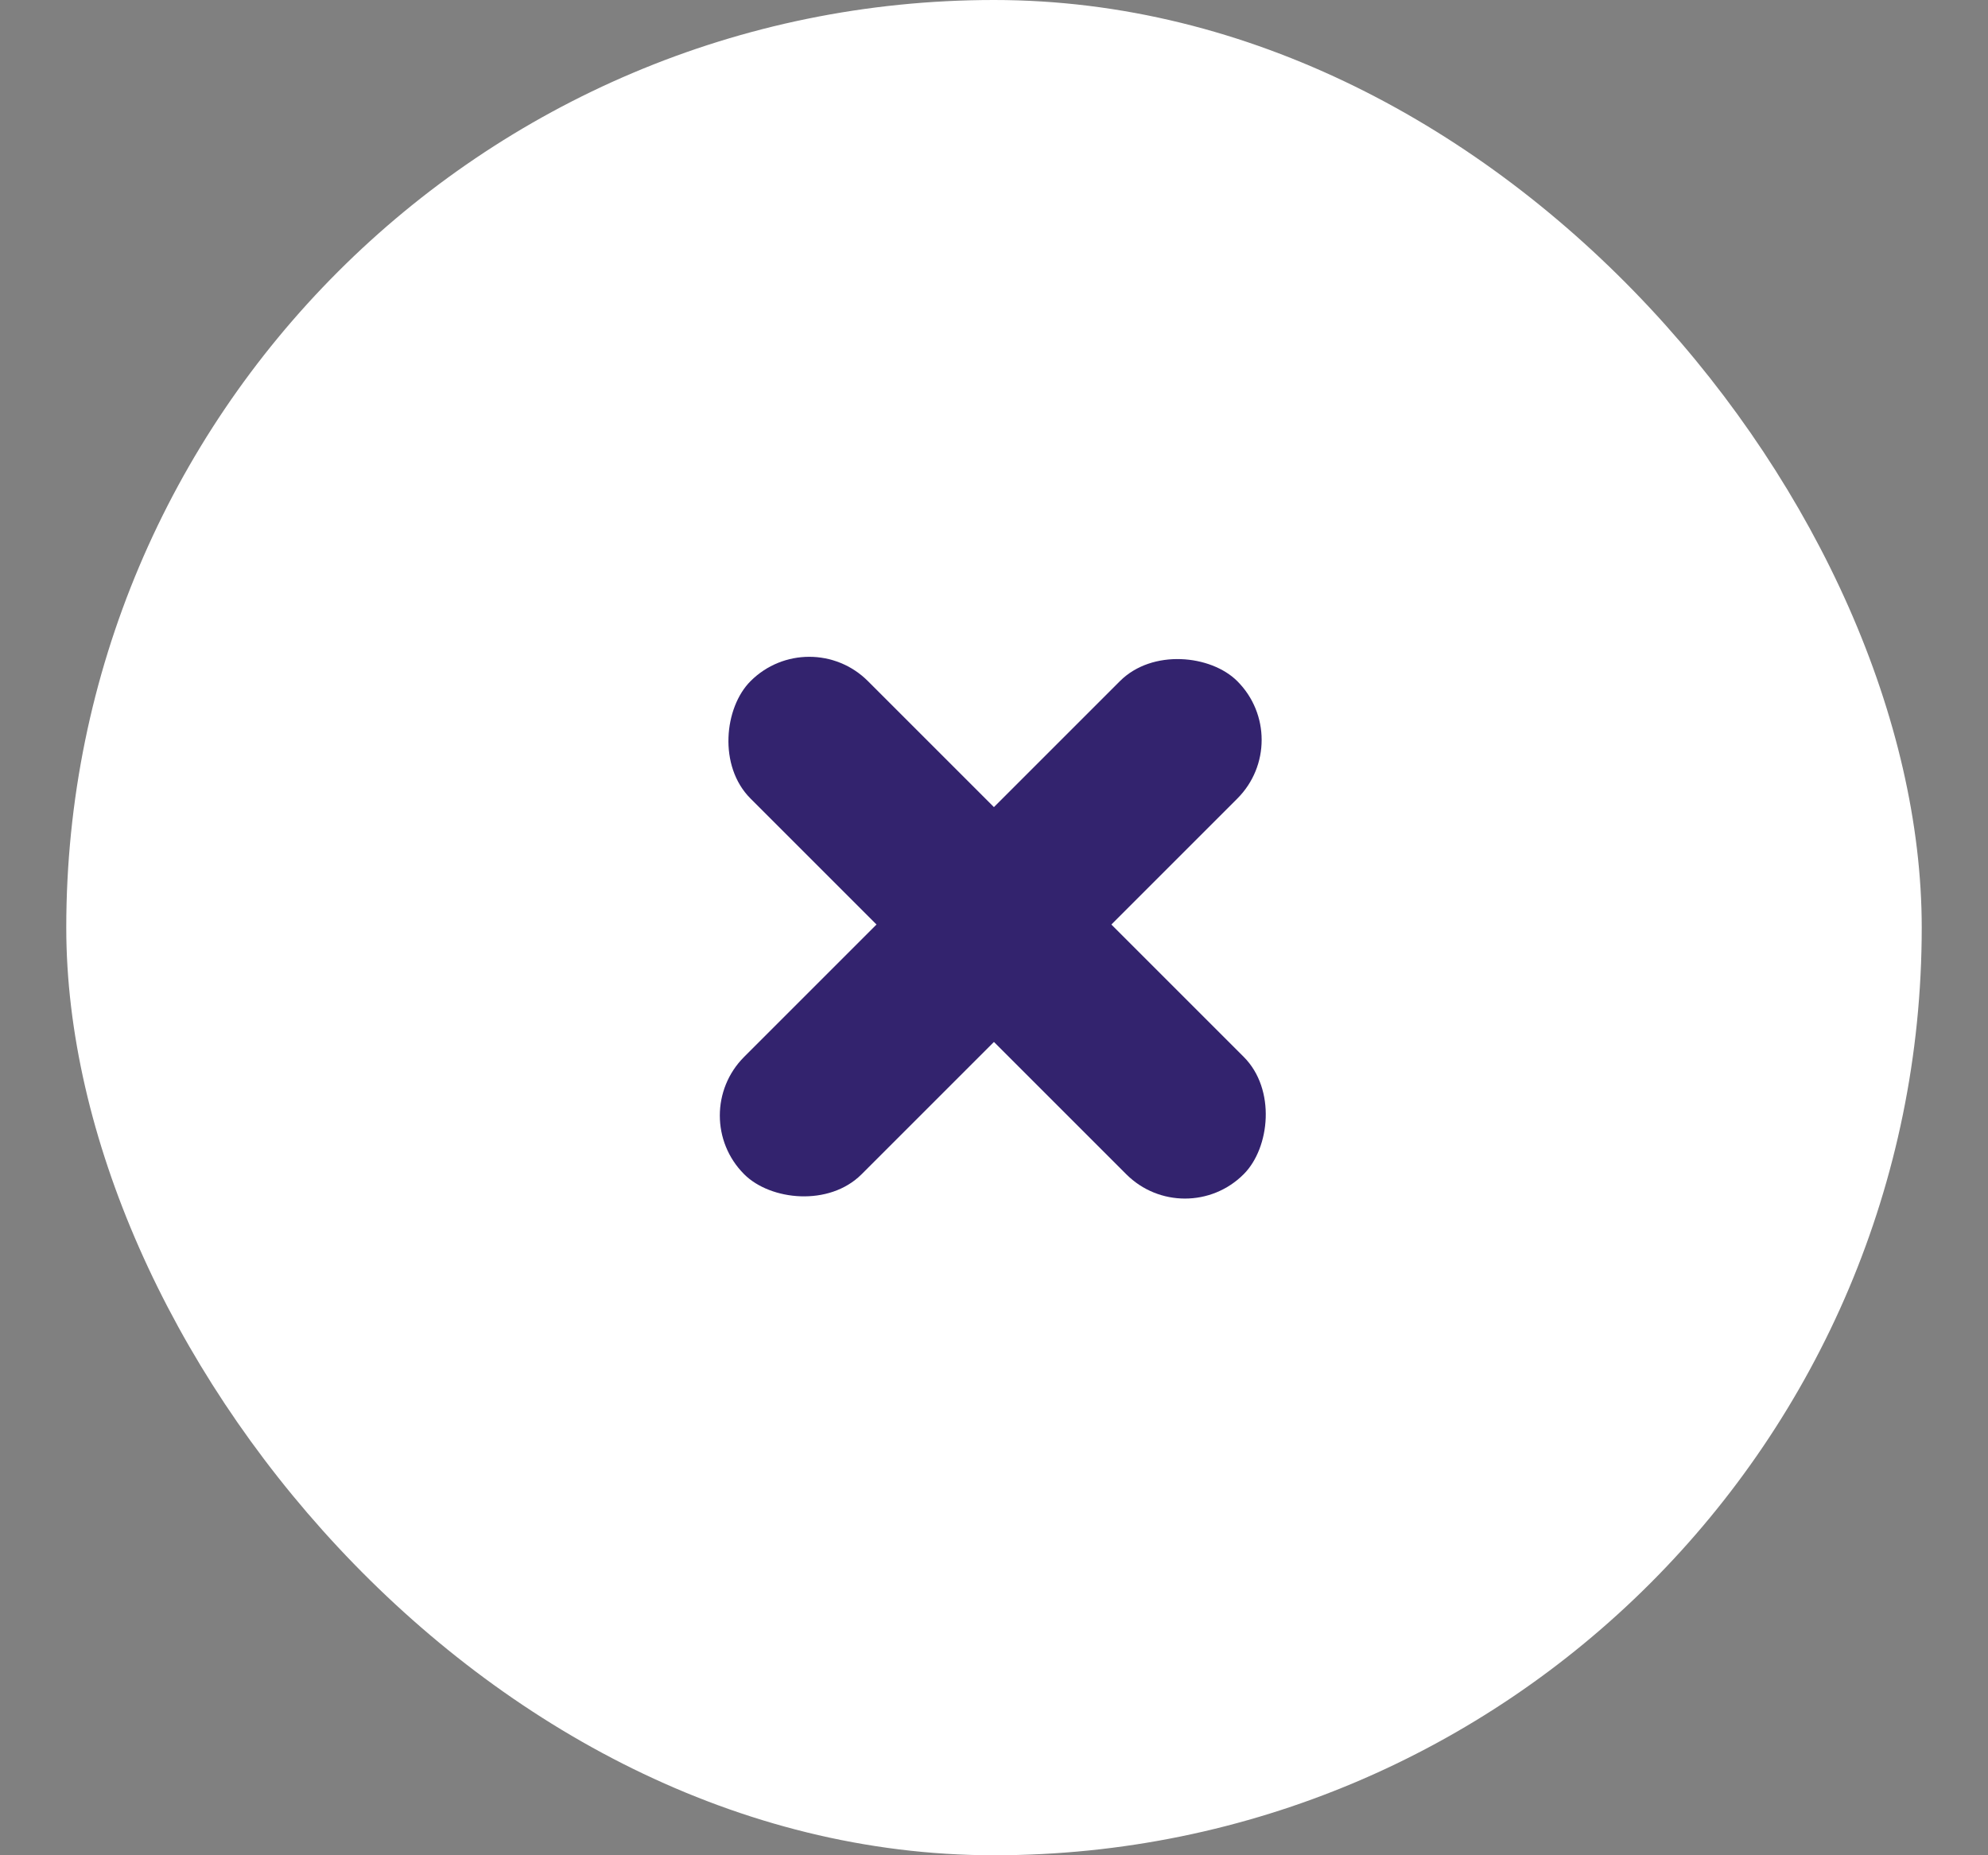
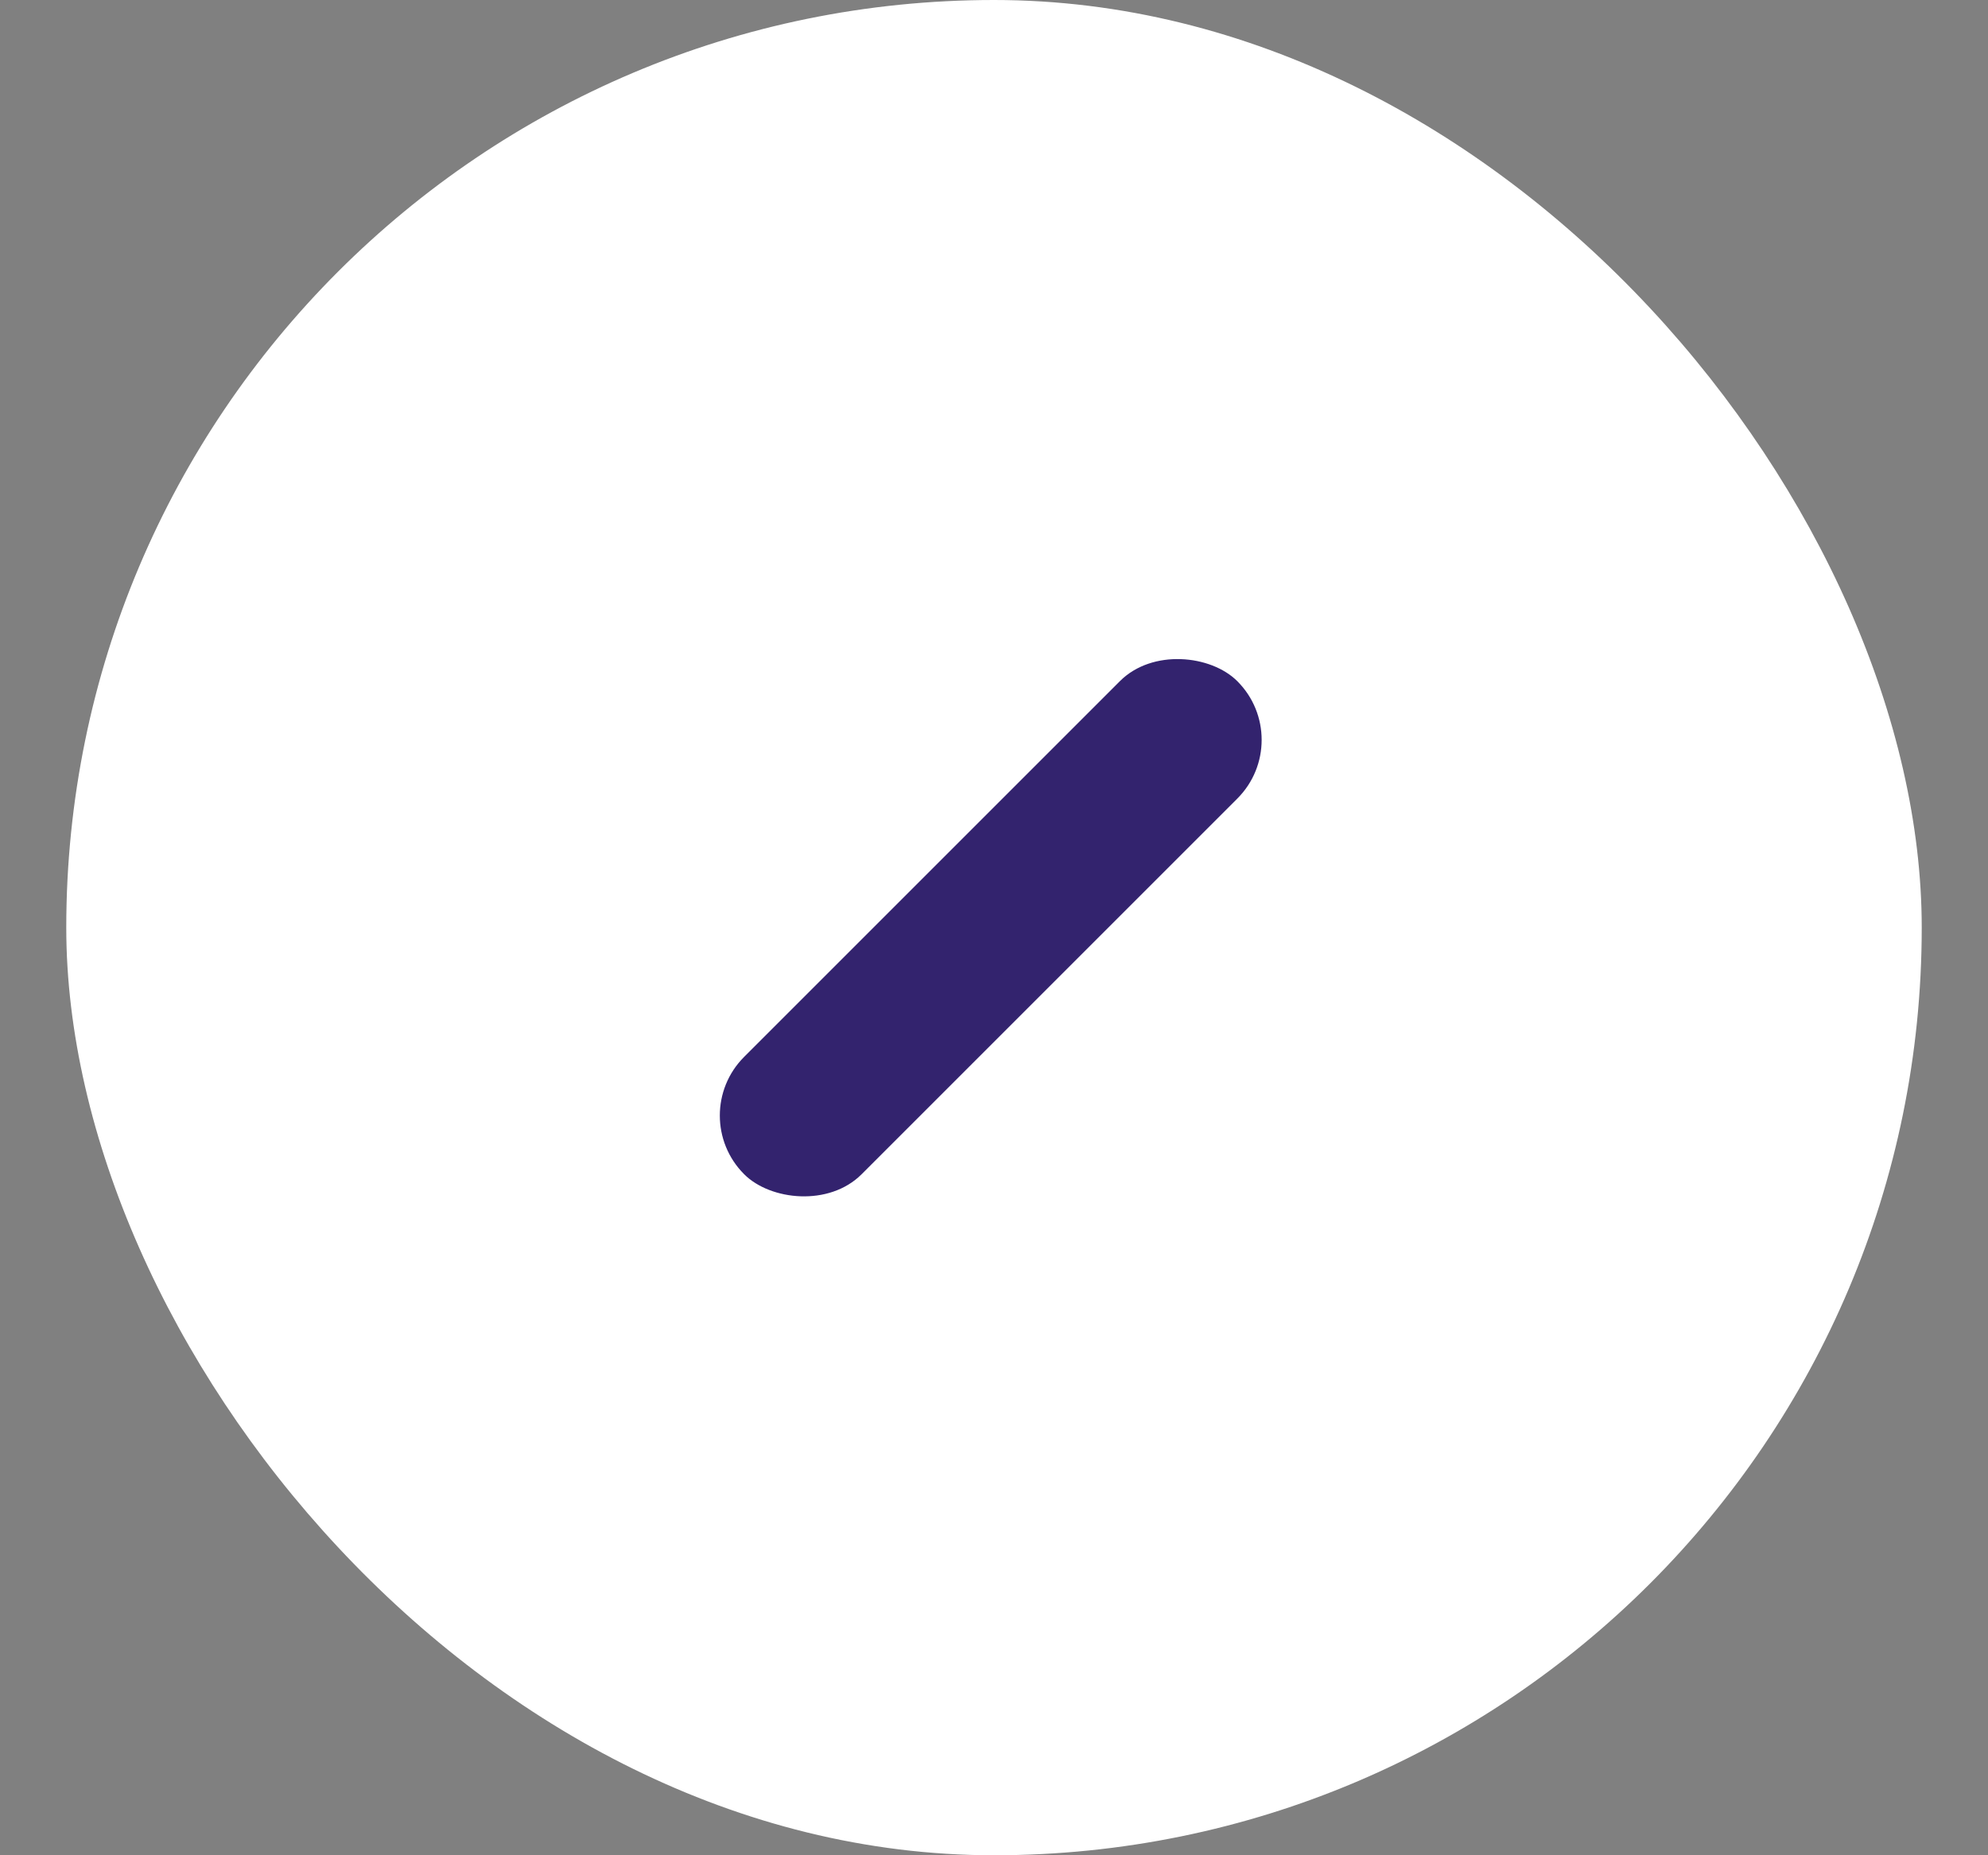
<svg xmlns="http://www.w3.org/2000/svg" width="15" height="14" fill="none">
  <rect width="100%" height="100%" fill="#808080" stroke="none" />
  <rect width="14" height="14" x=".5" fill="#fff" rx="7" />
  <g fill="#33236E">
    <rect width="5.262" height="1.253" x="5.172" y="8.418" rx=".626" transform="rotate(-45 5.172 8.418)" />
-     <rect width="5.262" height="1.253" x="6.106" y="4.697" rx=".626" transform="rotate(45 6.106 4.697)" />
  </g>
</svg>